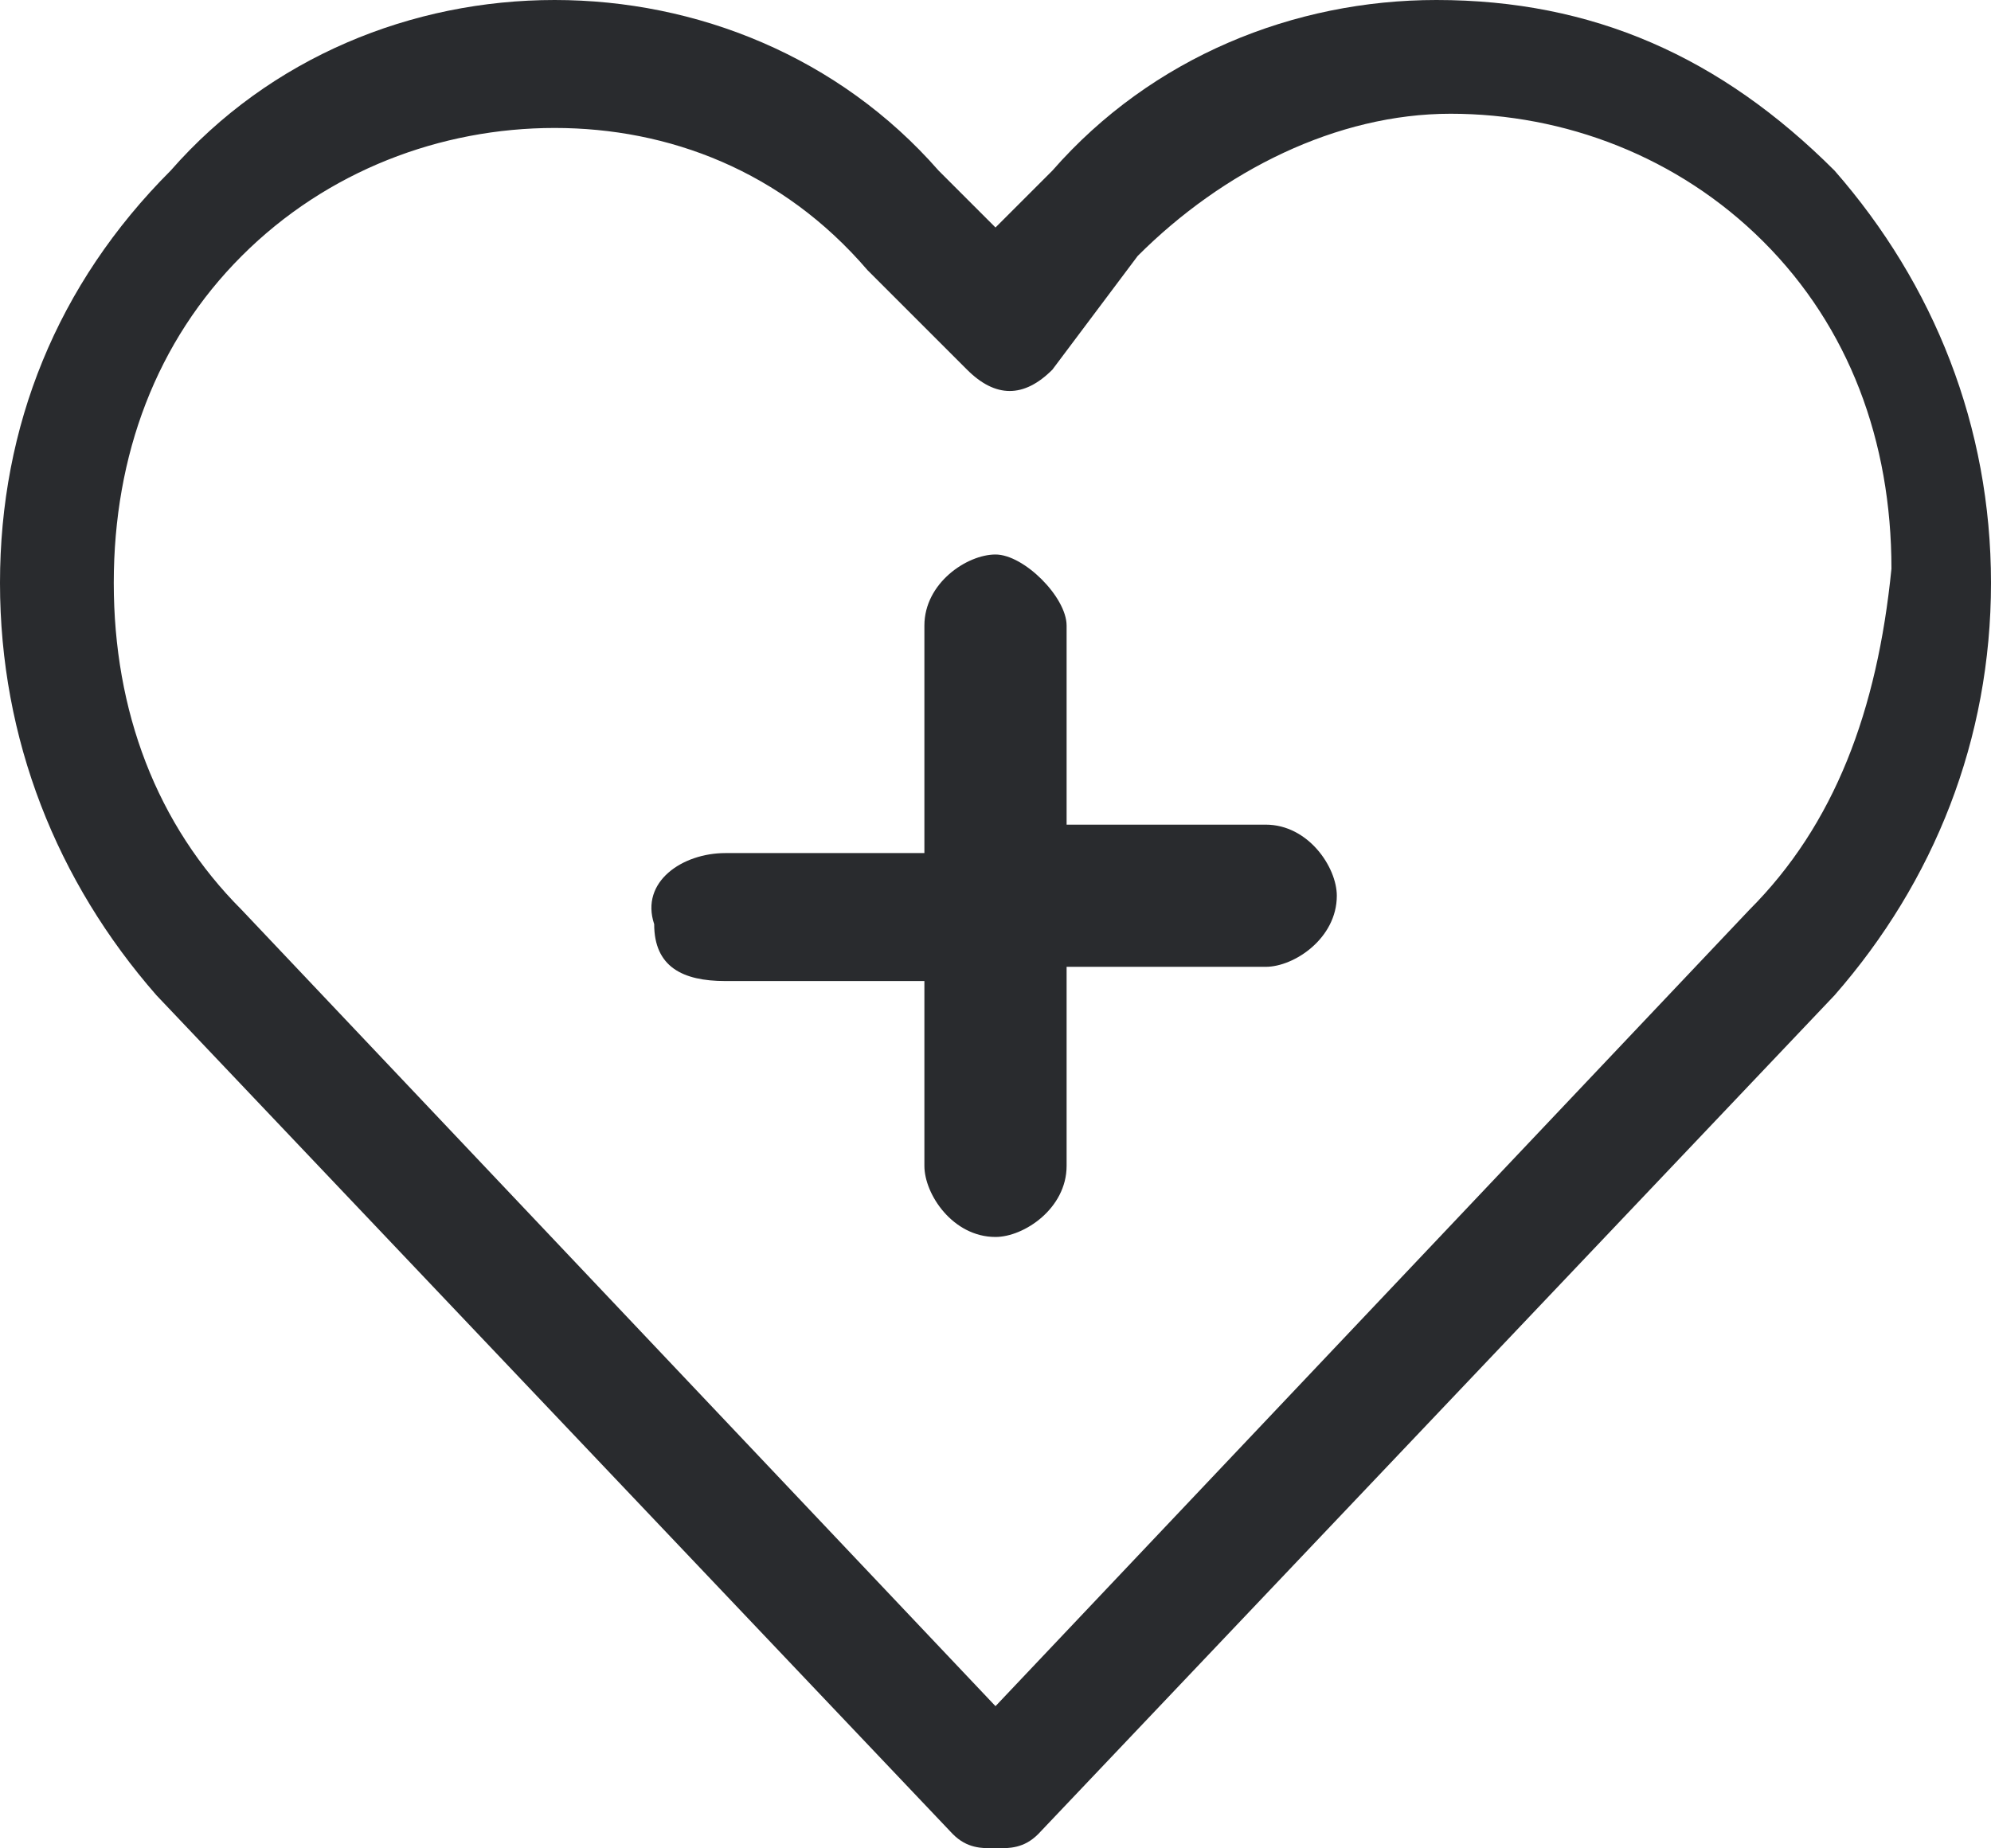
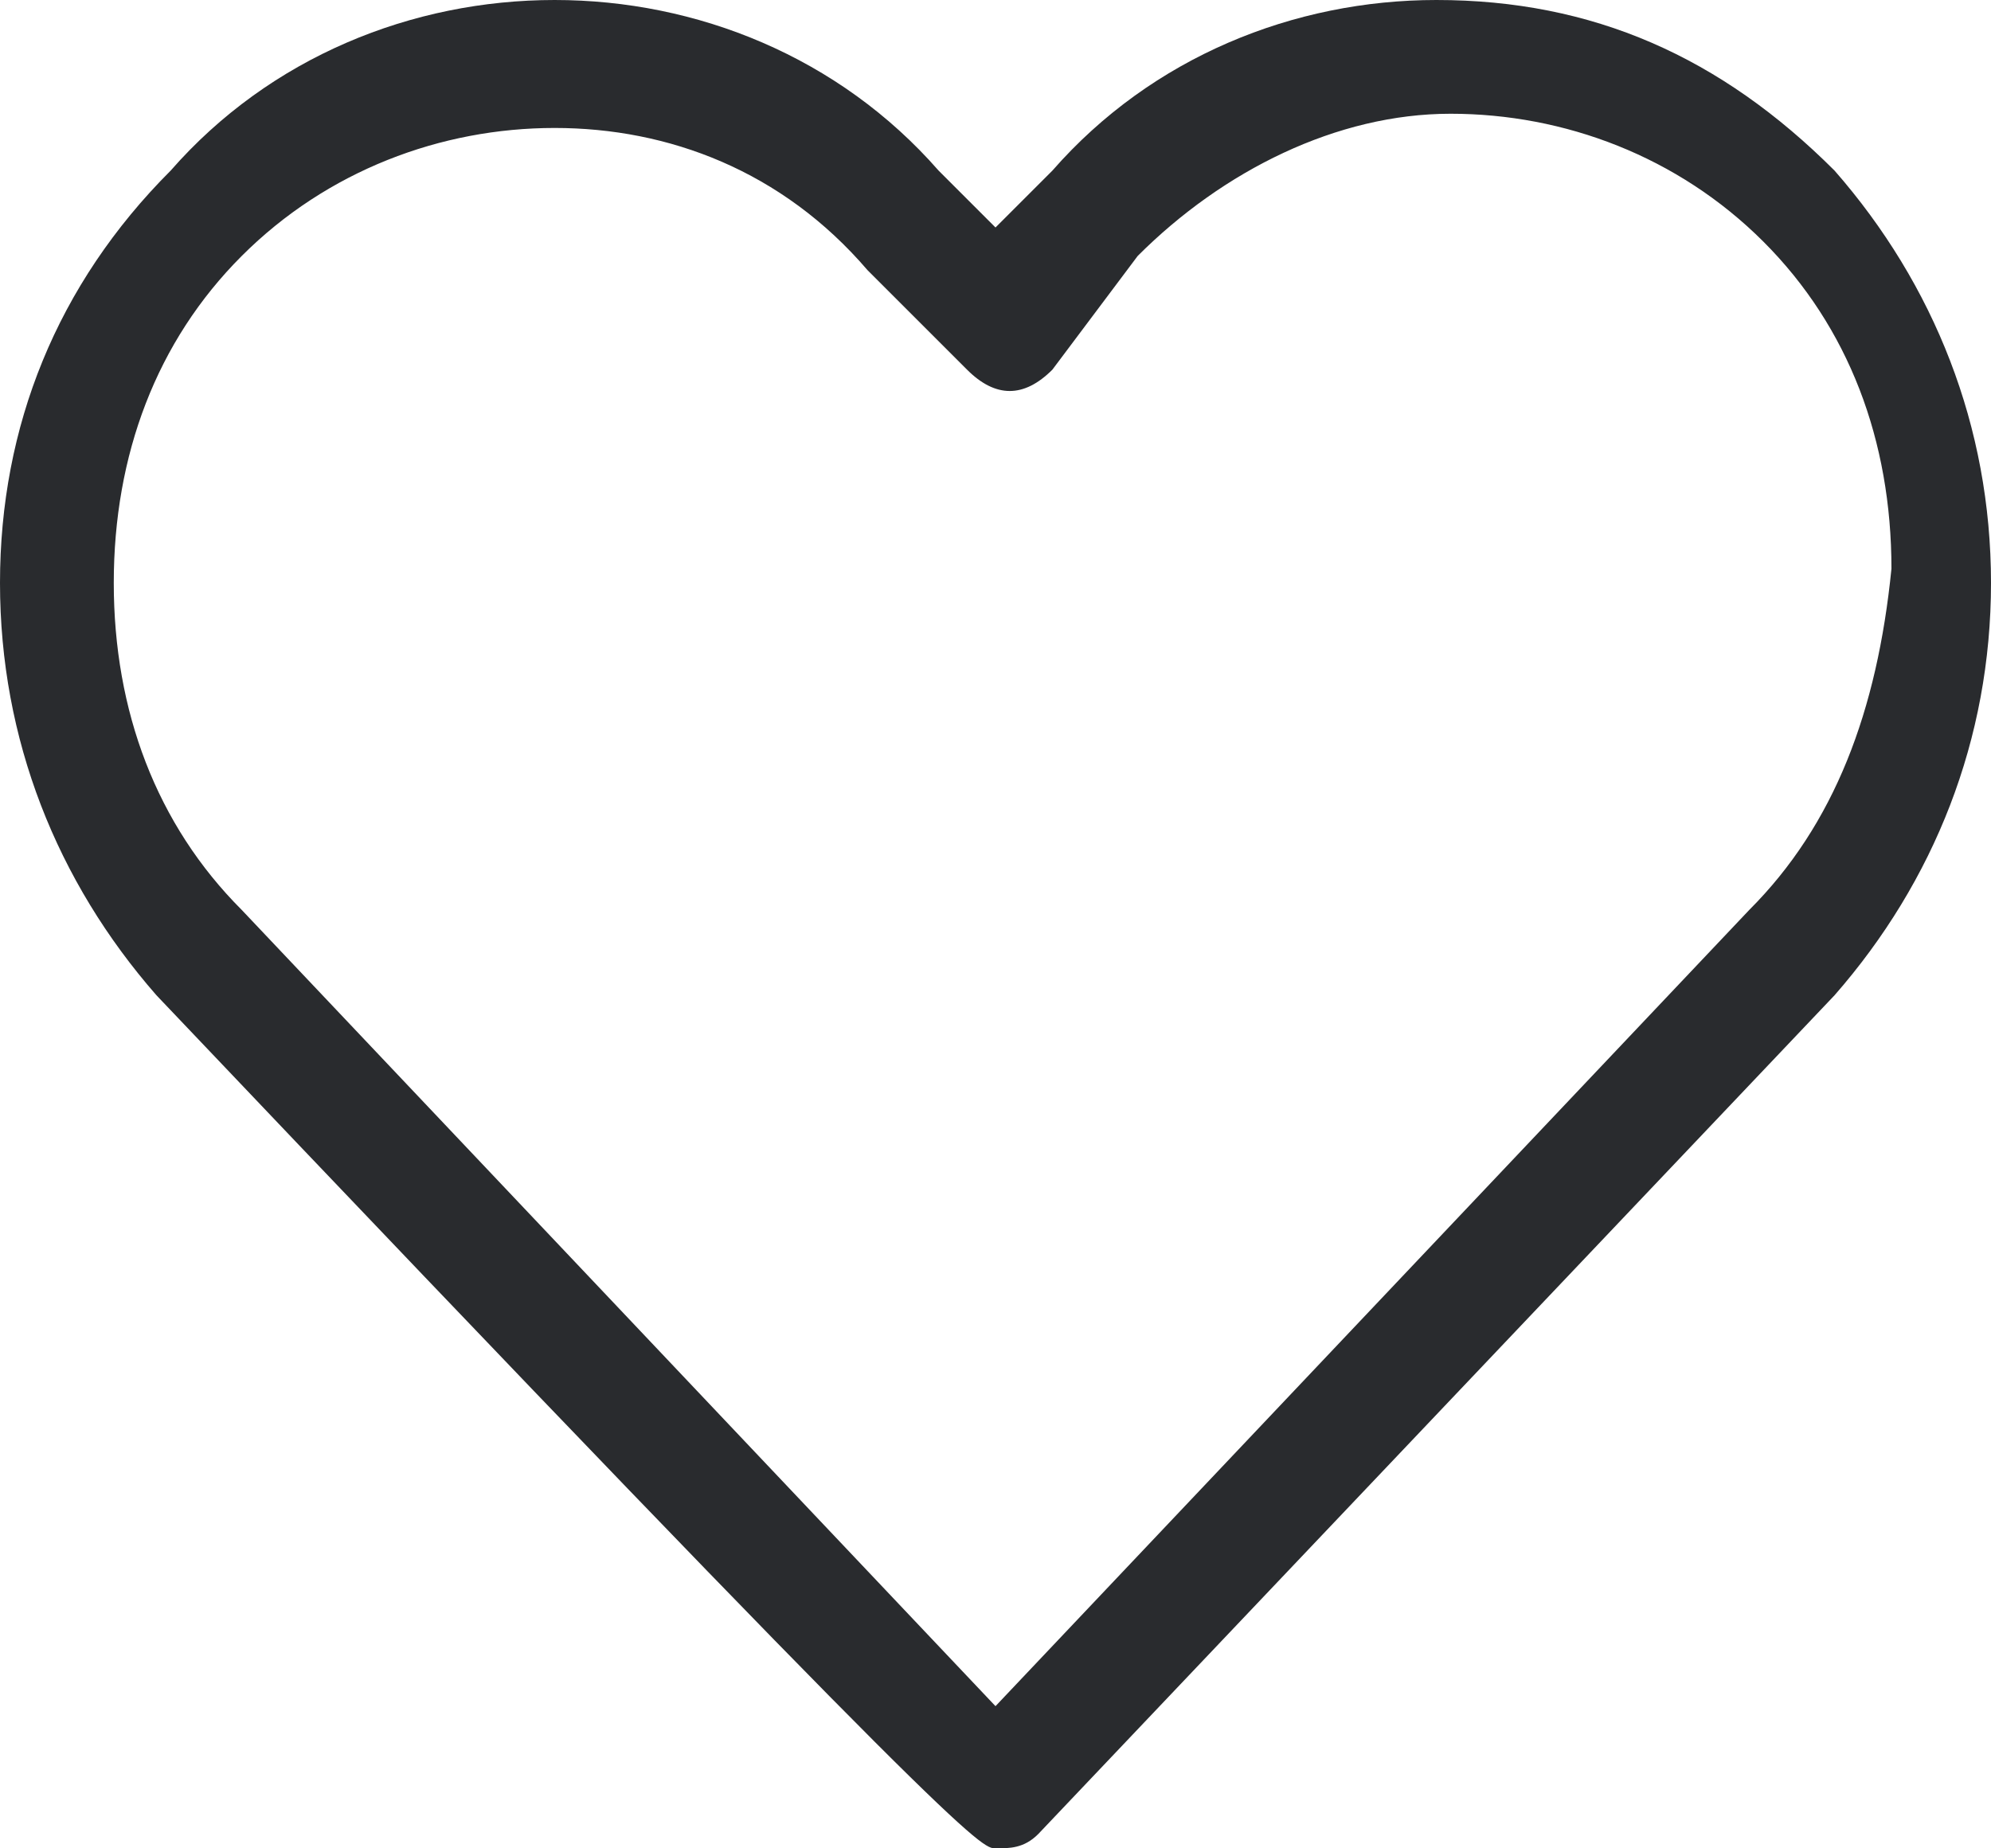
<svg xmlns="http://www.w3.org/2000/svg" version="1.1" id="Layer_1" x="0px" y="0px" viewBox="0 0 14 13" style="enable-background:new 0 0 14 13;" xml:space="preserve">
  <style type="text/css">
	.st0{fill:#292B2E;}
</style>
-   <path class="st0" d="M12.9,1.2C12.1,0.4,11.2,0,10.1,0c-1,0-2,0.4-2.7,1.2L7,1.6L6.6,1.2C5.9,0.4,4.9,0,3.9,0s-2,0.4-2.7,1.2  C0.4,2,0,3,0,4.1S0.4,6.2,1.1,7l5.6,5.9C6.8,13,6.9,13,7,13s0.2,0,0.3-0.1L12.9,7C13.6,6.2,14,5.2,14,4.1S13.6,2,12.9,1.2z   M12.3,6.4L7,12L1.7,6.4C1.1,5.8,0.8,5,0.8,4.1s0.3-1.7,0.9-2.3s1.4-0.9,2.2-0.9s1.6,0.3,2.2,1l0.7,0.7c0.2,0.2,0.4,0.2,0.6,0L8,1.8  c0.6-0.6,1.4-1,2.2-1s1.6,0.3,2.2,0.9C13,2.3,13.3,3.1,13.3,4C13.2,5,12.9,5.8,12.3,6.4z" />
+   <path class="st0" d="M12.9,1.2C12.1,0.4,11.2,0,10.1,0c-1,0-2,0.4-2.7,1.2L7,1.6L6.6,1.2C5.9,0.4,4.9,0,3.9,0s-2,0.4-2.7,1.2  C0.4,2,0,3,0,4.1S0.4,6.2,1.1,7C6.8,13,6.9,13,7,13s0.2,0,0.3-0.1L12.9,7C13.6,6.2,14,5.2,14,4.1S13.6,2,12.9,1.2z   M12.3,6.4L7,12L1.7,6.4C1.1,5.8,0.8,5,0.8,4.1s0.3-1.7,0.9-2.3s1.4-0.9,2.2-0.9s1.6,0.3,2.2,1l0.7,0.7c0.2,0.2,0.4,0.2,0.6,0L8,1.8  c0.6-0.6,1.4-1,2.2-1s1.6,0.3,2.2,0.9C13,2.3,13.3,3.1,13.3,4C13.2,5,12.9,5.8,12.3,6.4z" />
  <g>
-     <path class="st0" d="M7.5,4.4v1.4h1.4c0.3,0,0.5,0.3,0.5,0.5c0,0.3-0.3,0.5-0.5,0.5H7.5v1.4c0,0.3-0.3,0.5-0.5,0.5   c-0.3,0-0.5-0.3-0.5-0.5V6.9H5.1c-0.3,0-0.5-0.1-0.5-0.4C4.5,6.2,4.8,6,5.1,6h1.4V4.4c0-0.3,0.3-0.5,0.5-0.5   C7.2,3.9,7.5,4.2,7.5,4.4z" />
-   </g>
+     </g>
</svg>